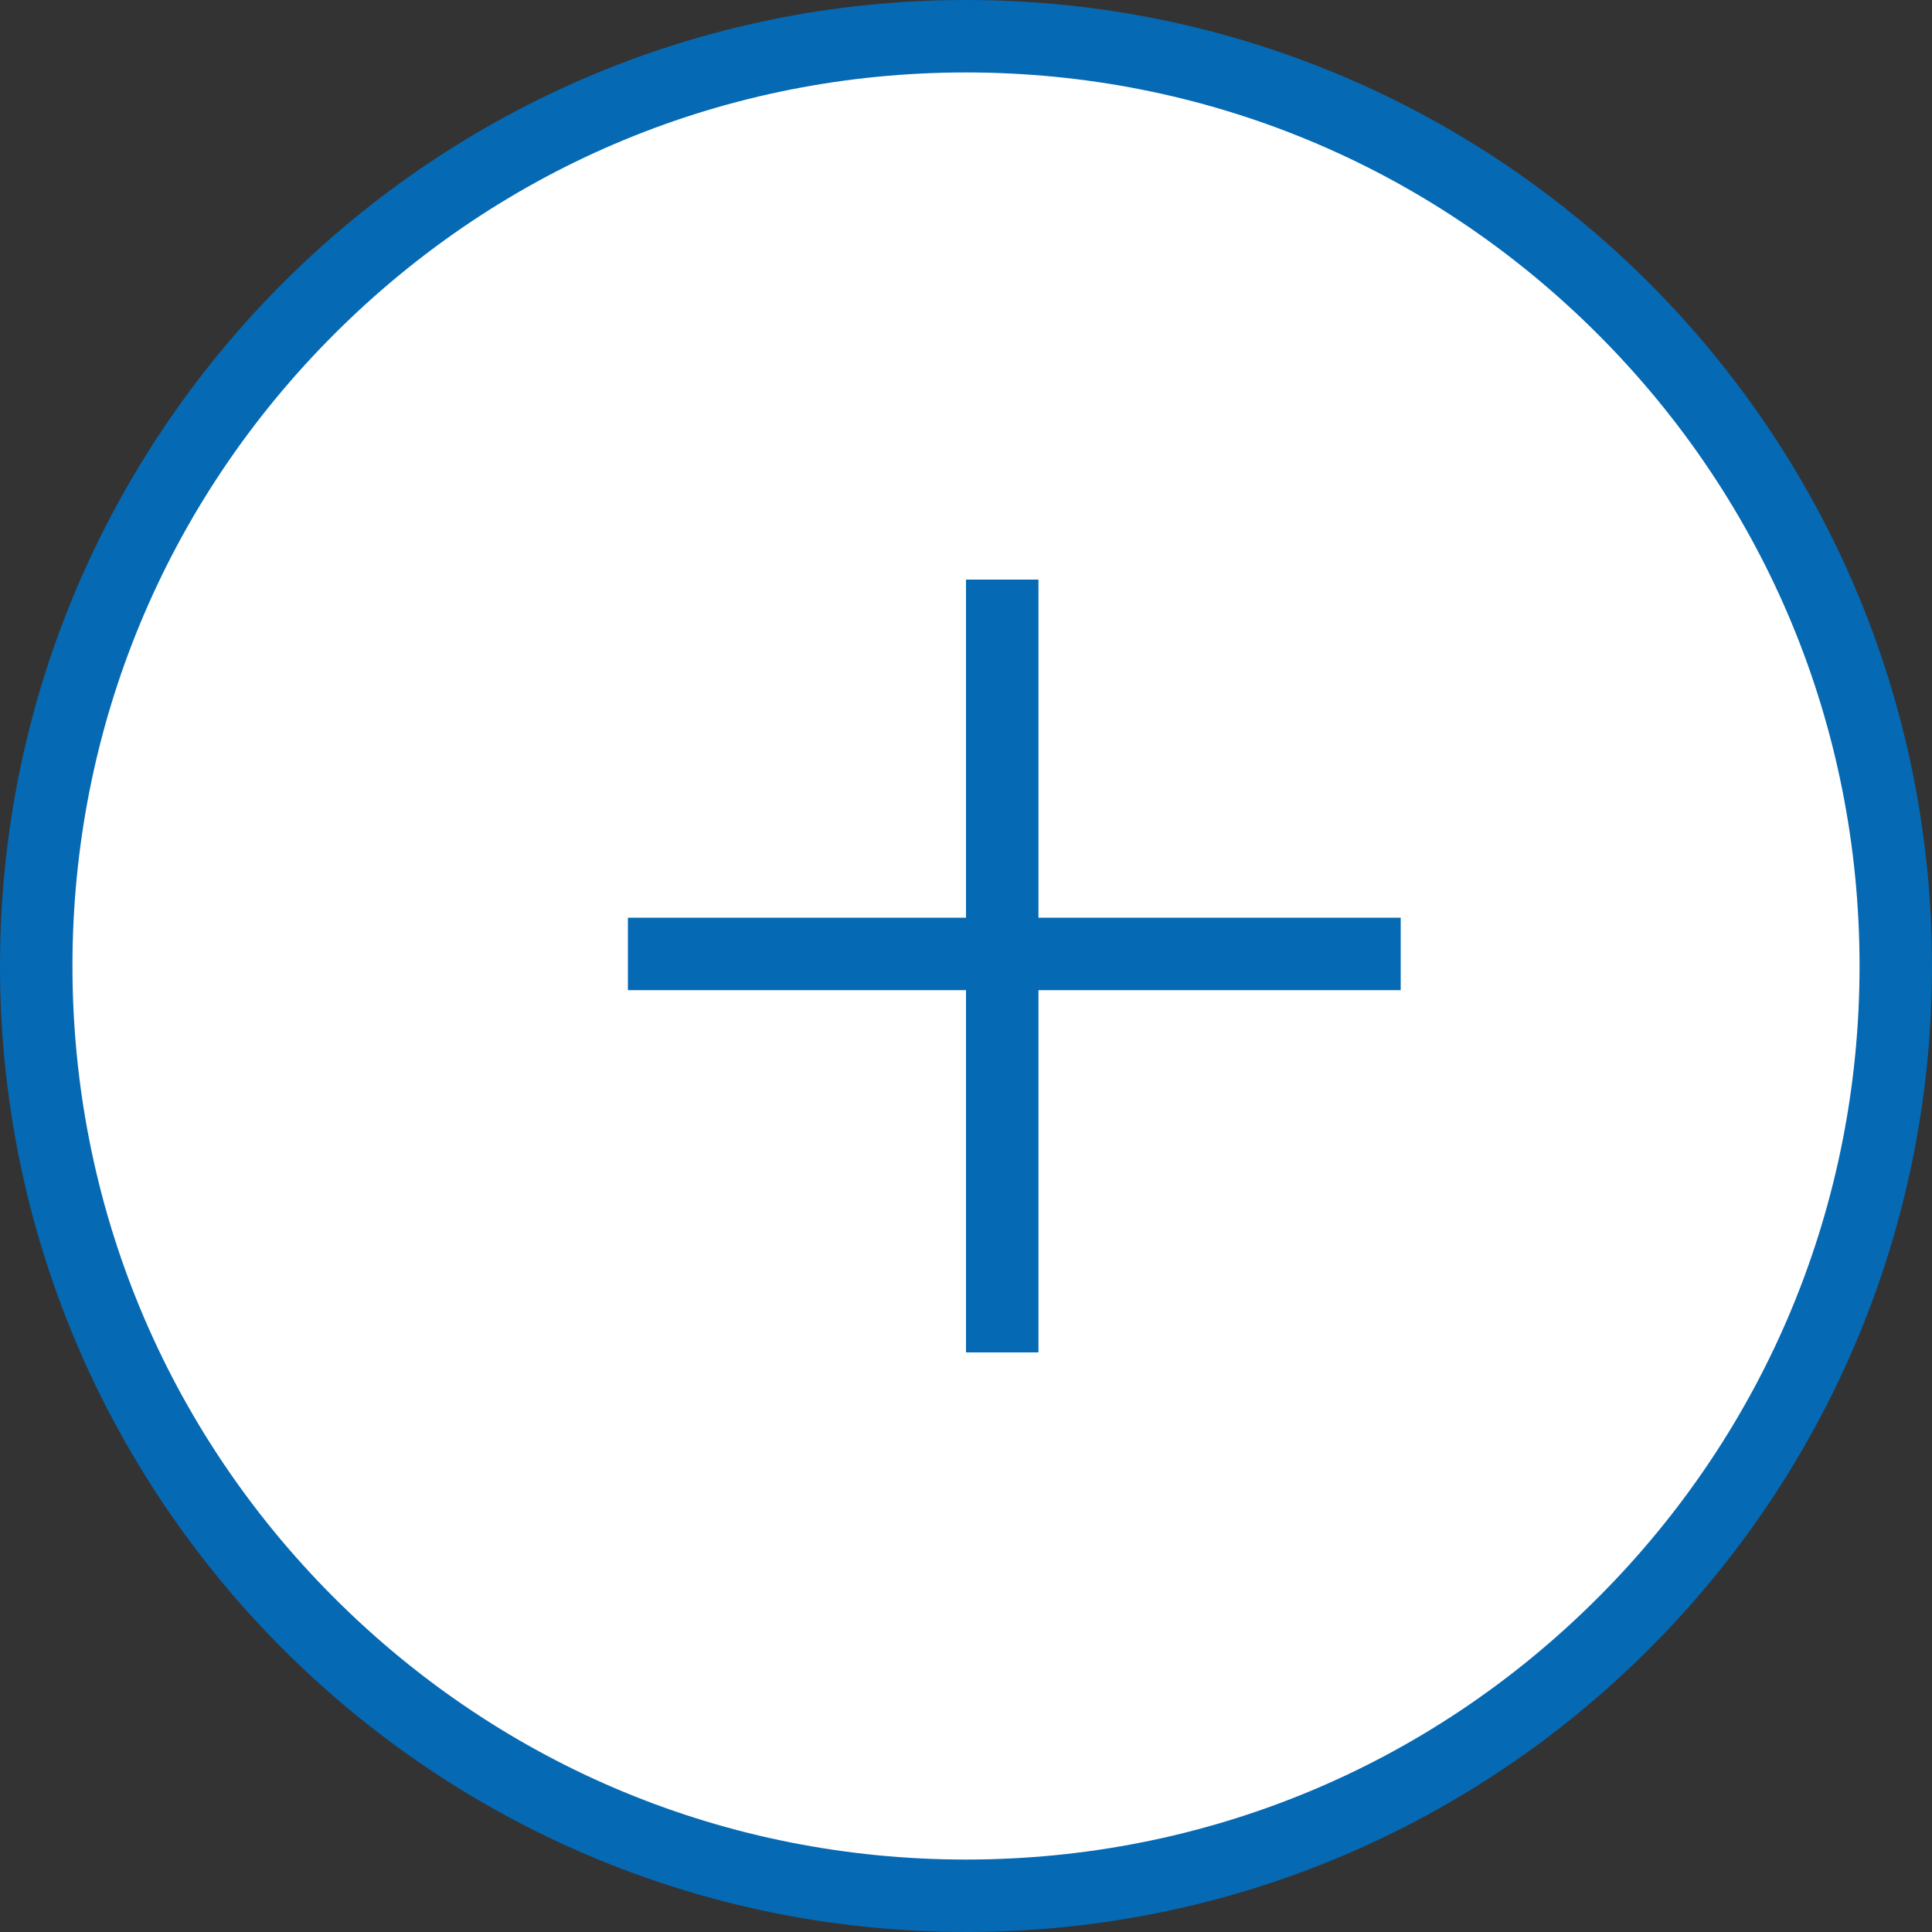
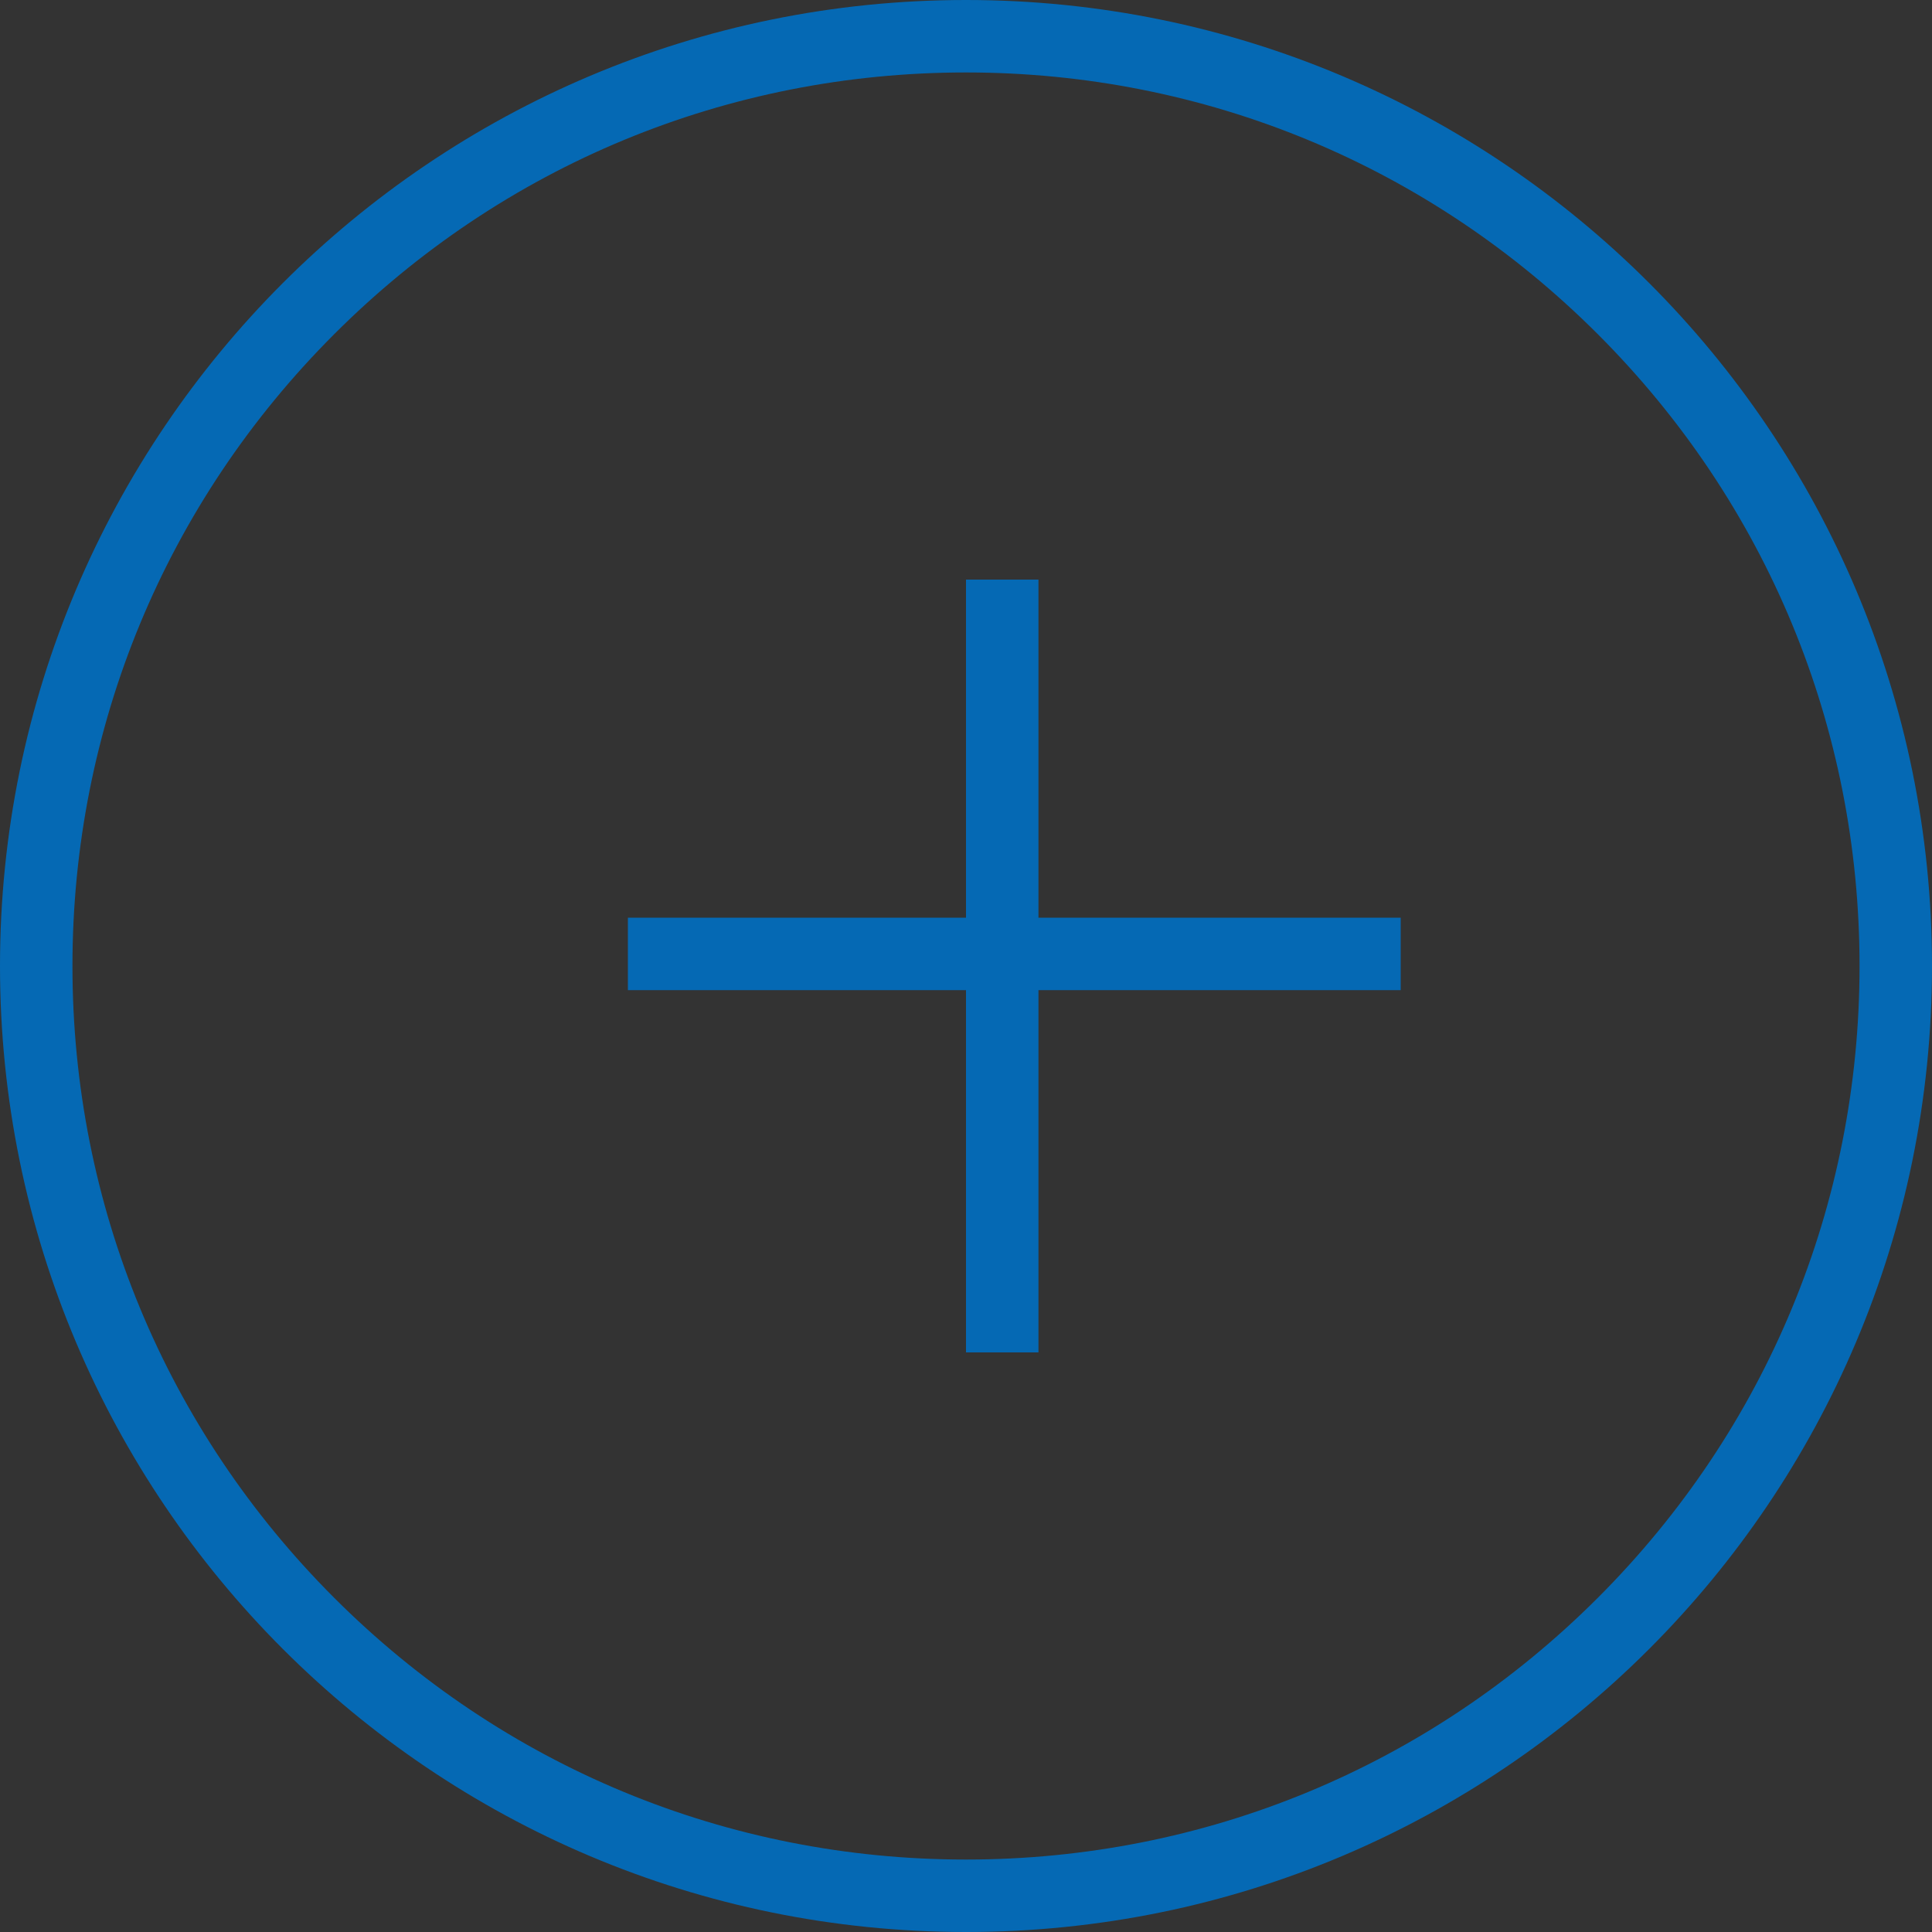
<svg xmlns="http://www.w3.org/2000/svg" width="40" height="40" viewBox="0 0 40 40">
  <rect x="0" y="0" width="40" height="40" fill="#333333" stroke="none" />
  <g id="plus" transform="translate(-694 -2630)">
    <g id="Path_4715" data-name="Path 4715" transform="translate(694 2630)" fill="#fff">
-       <path d="M 20 39.25 C 17.401 39.25 14.88 38.741 12.507 37.738 C 10.215 36.768 8.156 35.38 6.388 33.612 C 4.62 31.844 3.232 29.785 2.262 27.493 C 1.259 25.12 0.75 22.599 0.75 20 C 0.75 17.401 1.259 14.88 2.262 12.507 C 3.232 10.215 4.62 8.156 6.388 6.388 C 8.156 4.62 10.215 3.232 12.507 2.262 C 14.88 1.259 17.401 0.75 20 0.75 C 22.599 0.75 25.12 1.259 27.493 2.262 C 29.785 3.232 31.844 4.62 33.612 6.388 C 35.38 8.156 36.768 10.215 37.738 12.507 C 38.741 14.88 39.25 17.401 39.25 20 C 39.25 22.599 38.741 25.12 37.738 27.493 C 36.768 29.785 35.38 31.844 33.612 33.612 C 31.844 35.38 29.785 36.768 27.493 37.738 C 25.12 38.741 22.599 39.25 20 39.25 Z" stroke="none" />
      <path d="M 20 1.5 C 15.058 1.5 10.413 3.424 6.919 6.919 C 3.424 10.413 1.5 15.058 1.5 20 C 1.5 24.942 3.424 29.587 6.919 33.081 C 10.413 36.576 15.058 38.5 20 38.5 C 24.942 38.5 29.587 36.576 33.081 33.081 C 36.576 29.587 38.5 24.942 38.5 20 C 38.5 15.058 36.576 10.413 33.081 6.919 C 29.587 3.424 24.942 1.5 20 1.5 M 20 0 C 31.046 0 40 8.954 40 20 C 40 31.046 31.046 40 20 40 C 8.954 40 0 31.046 0 20 C 0 8.954 8.954 0 20 0 Z" stroke="none" fill="#0569b4" />
    </g>
    <path id="Union_5" data-name="Union 5" d="M7.5,16V8.5H.5V7h7V0H9V7h7.5V8.5H9V16Z" transform="translate(706.5 2642)" fill="#0569b4" />
  </g>
</svg>